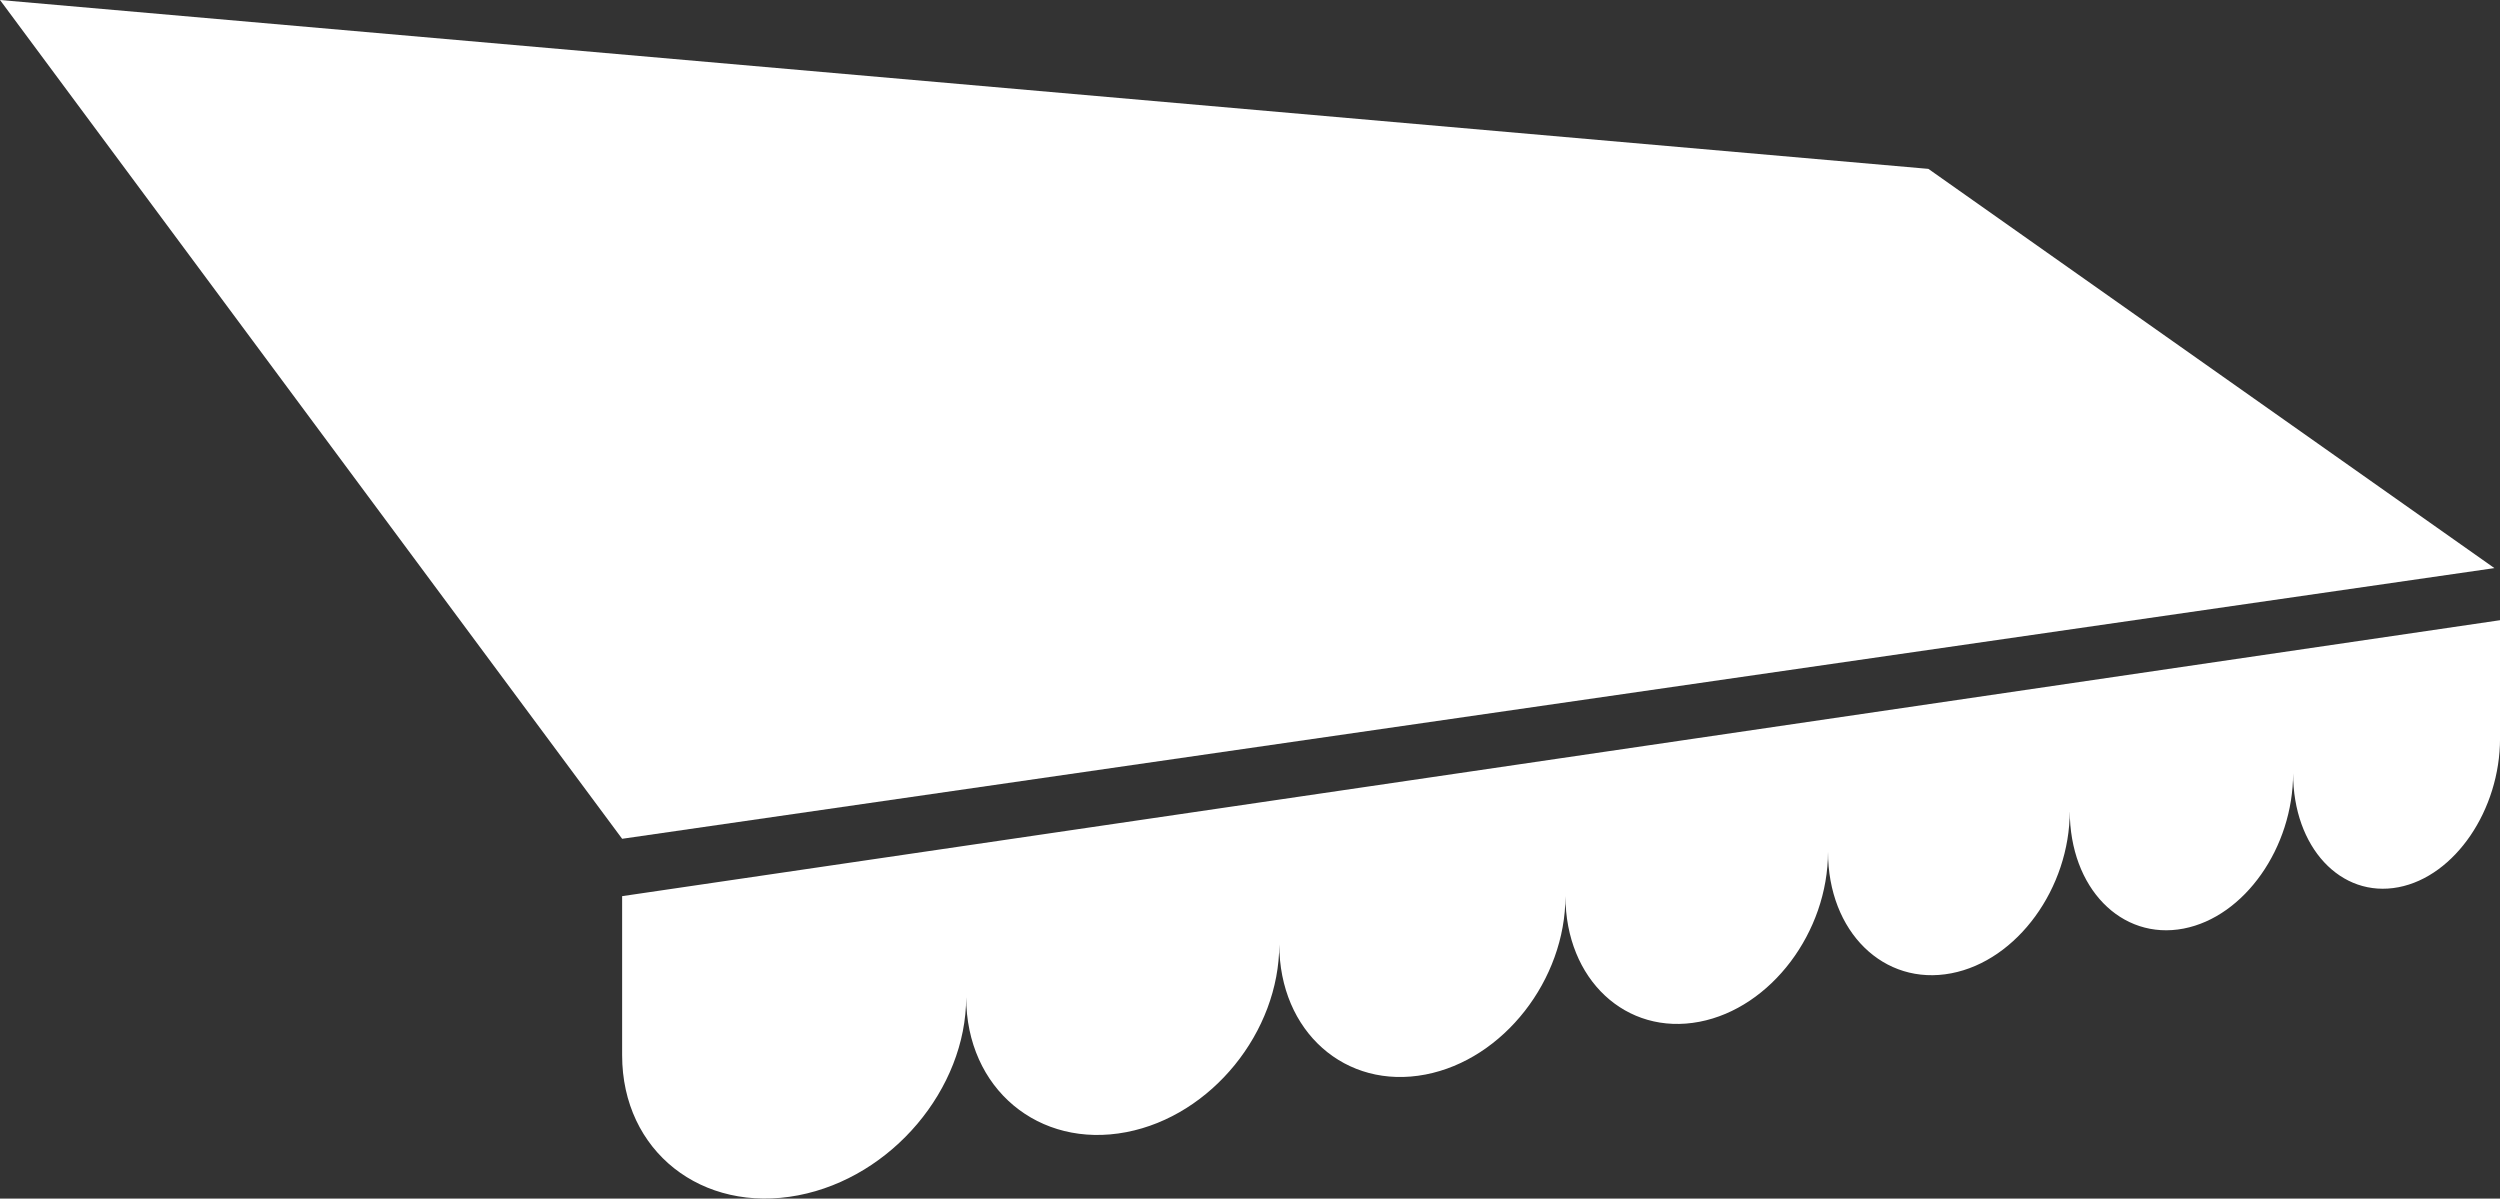
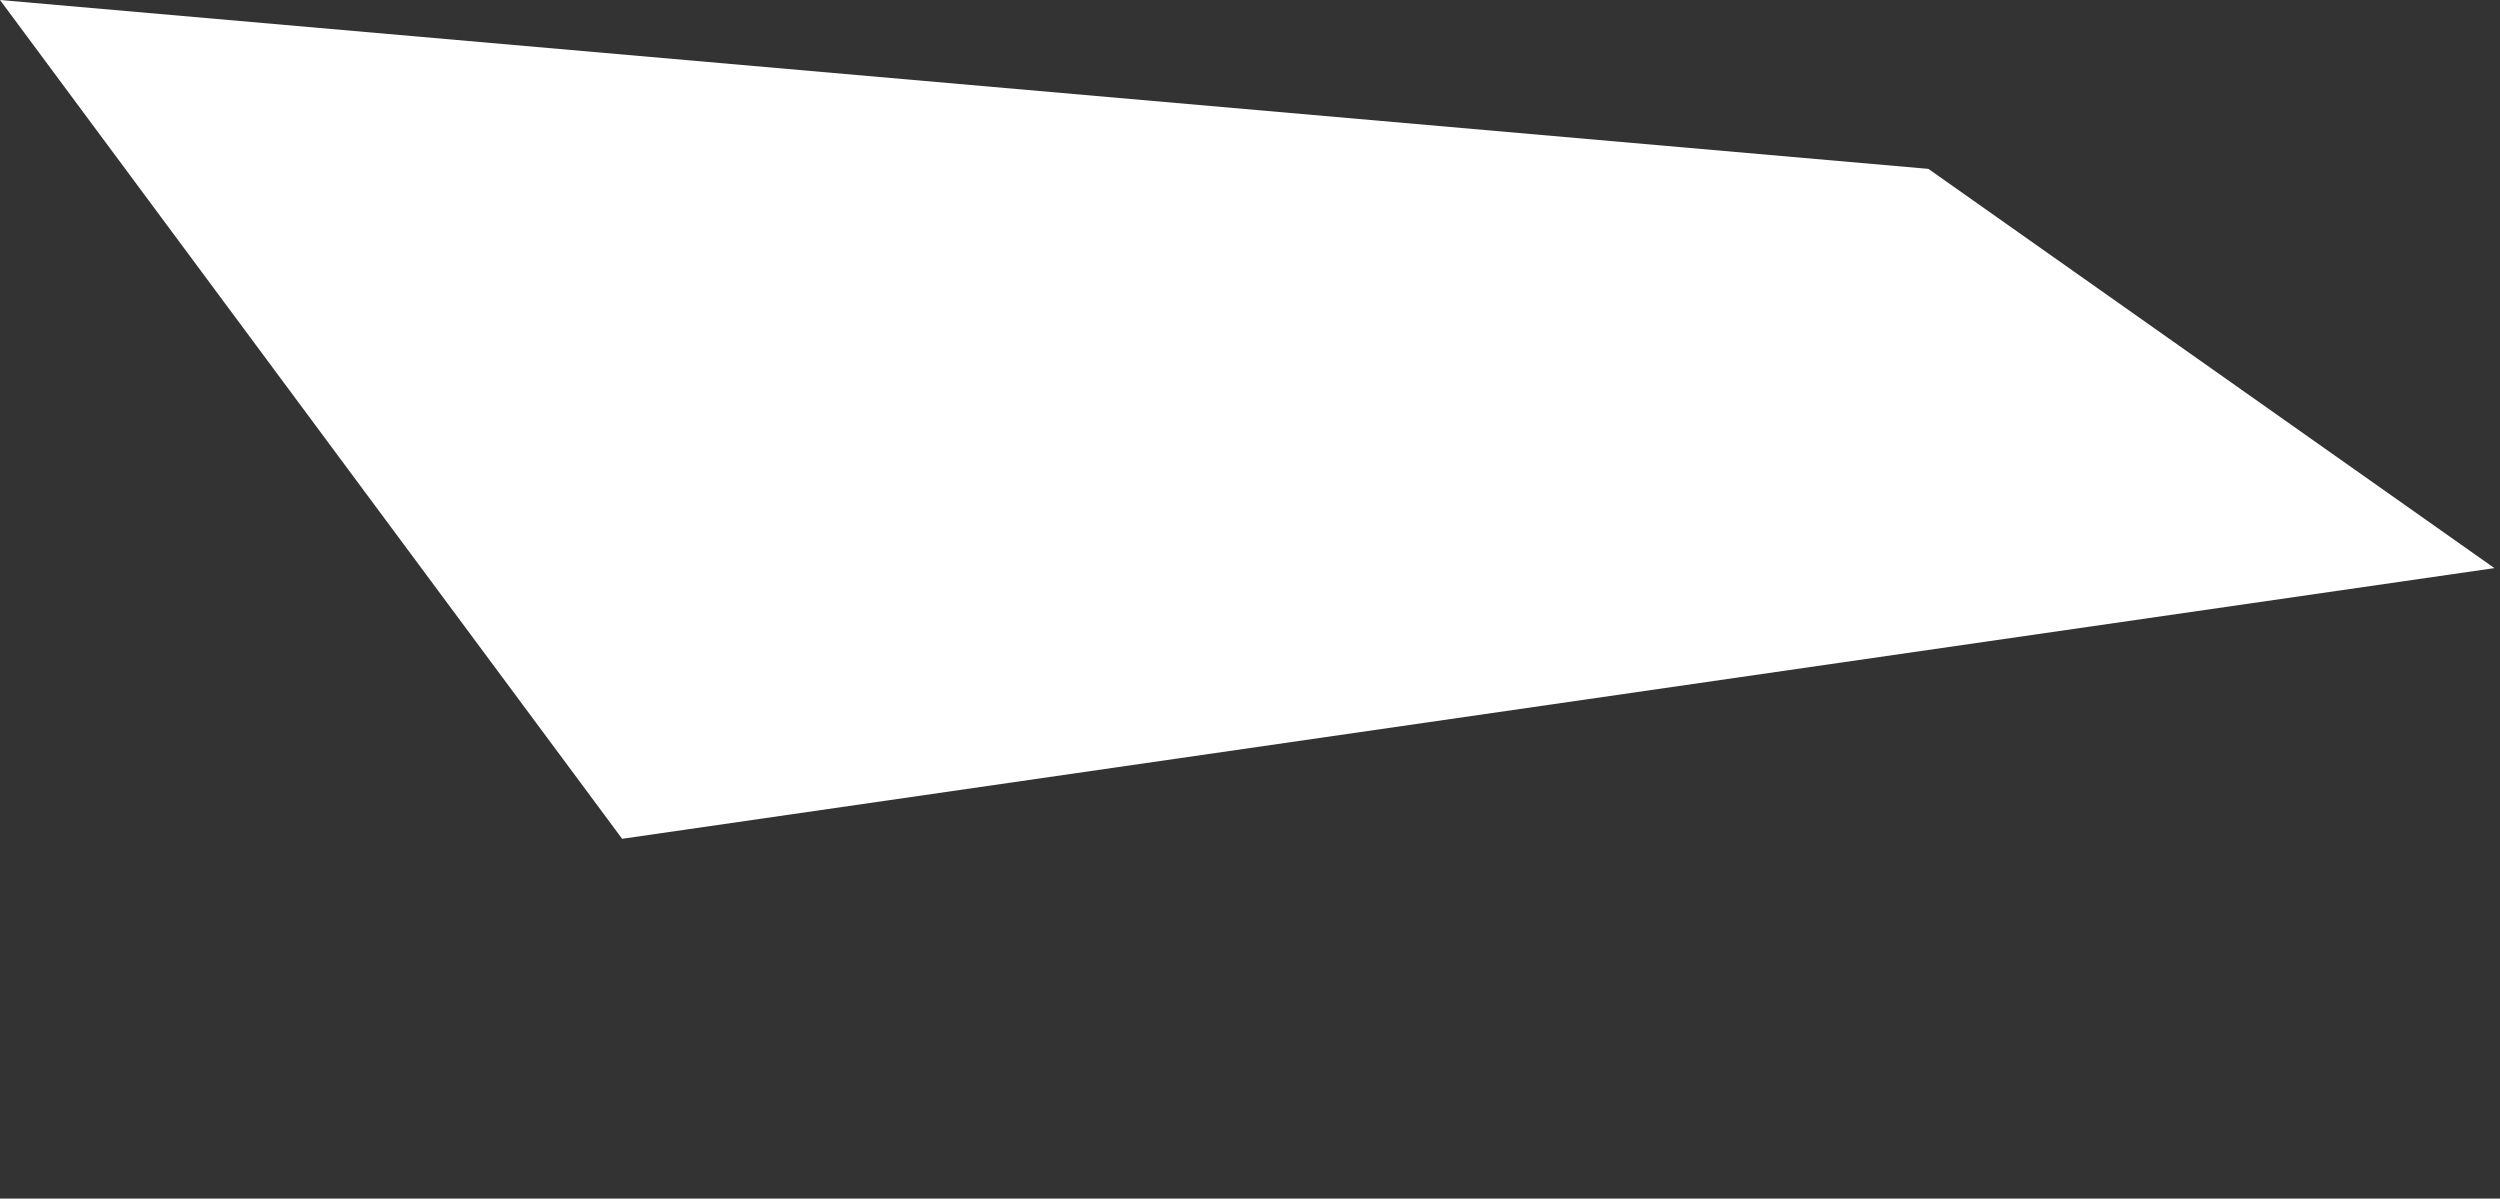
<svg xmlns="http://www.w3.org/2000/svg" version="1.1" x="0px" y="0px" width="68.9px" height="33.033px" viewBox="0 0 68.9 33.033" style="enable-background:new 0 0 68.9 33.033;" xml:space="preserve">
  <rect x="0" y="0" width="68.9" height="33.033" fill="#333333" stroke="none" />
  <style type="text/css">
	.st0{fill:#FFFFFF;}
</style>
  <defs>
</defs>
  <g>
    <polygon class="st0" points="0,0 53.146,4.654 68.746,15.657 17.146,23.117  " />
-     <path class="st0" d="M17.146,24.698v4.385c0,2.648,2.203,4.37,4.855,3.86c2.582-0.497,4.627-2.937,4.627-5.46   c0,2.523,2.002,4.183,4.414,3.719c2.352-0.453,4.215-2.765,4.215-5.175c0,2.41,1.826,4.012,4.03,3.587   c2.151-0.414,3.857-2.612,3.857-4.918c0,2.306,1.673,3.853,3.694,3.464c1.974-0.38,3.542-2.474,3.542-4.685   c0,2.211,1.539,3.707,3.399,3.349c1.819-0.35,3.264-2.35,3.264-4.473c0,2.123,1.42,3.571,3.137,3.241   c1.681-0.324,3.018-2.237,3.018-4.279c0,2.043,1.314,3.445,2.905,3.139c1.558-0.3,2.798-2.134,2.798-4.101v-3.258L17.146,24.698z" />
  </g>
</svg>